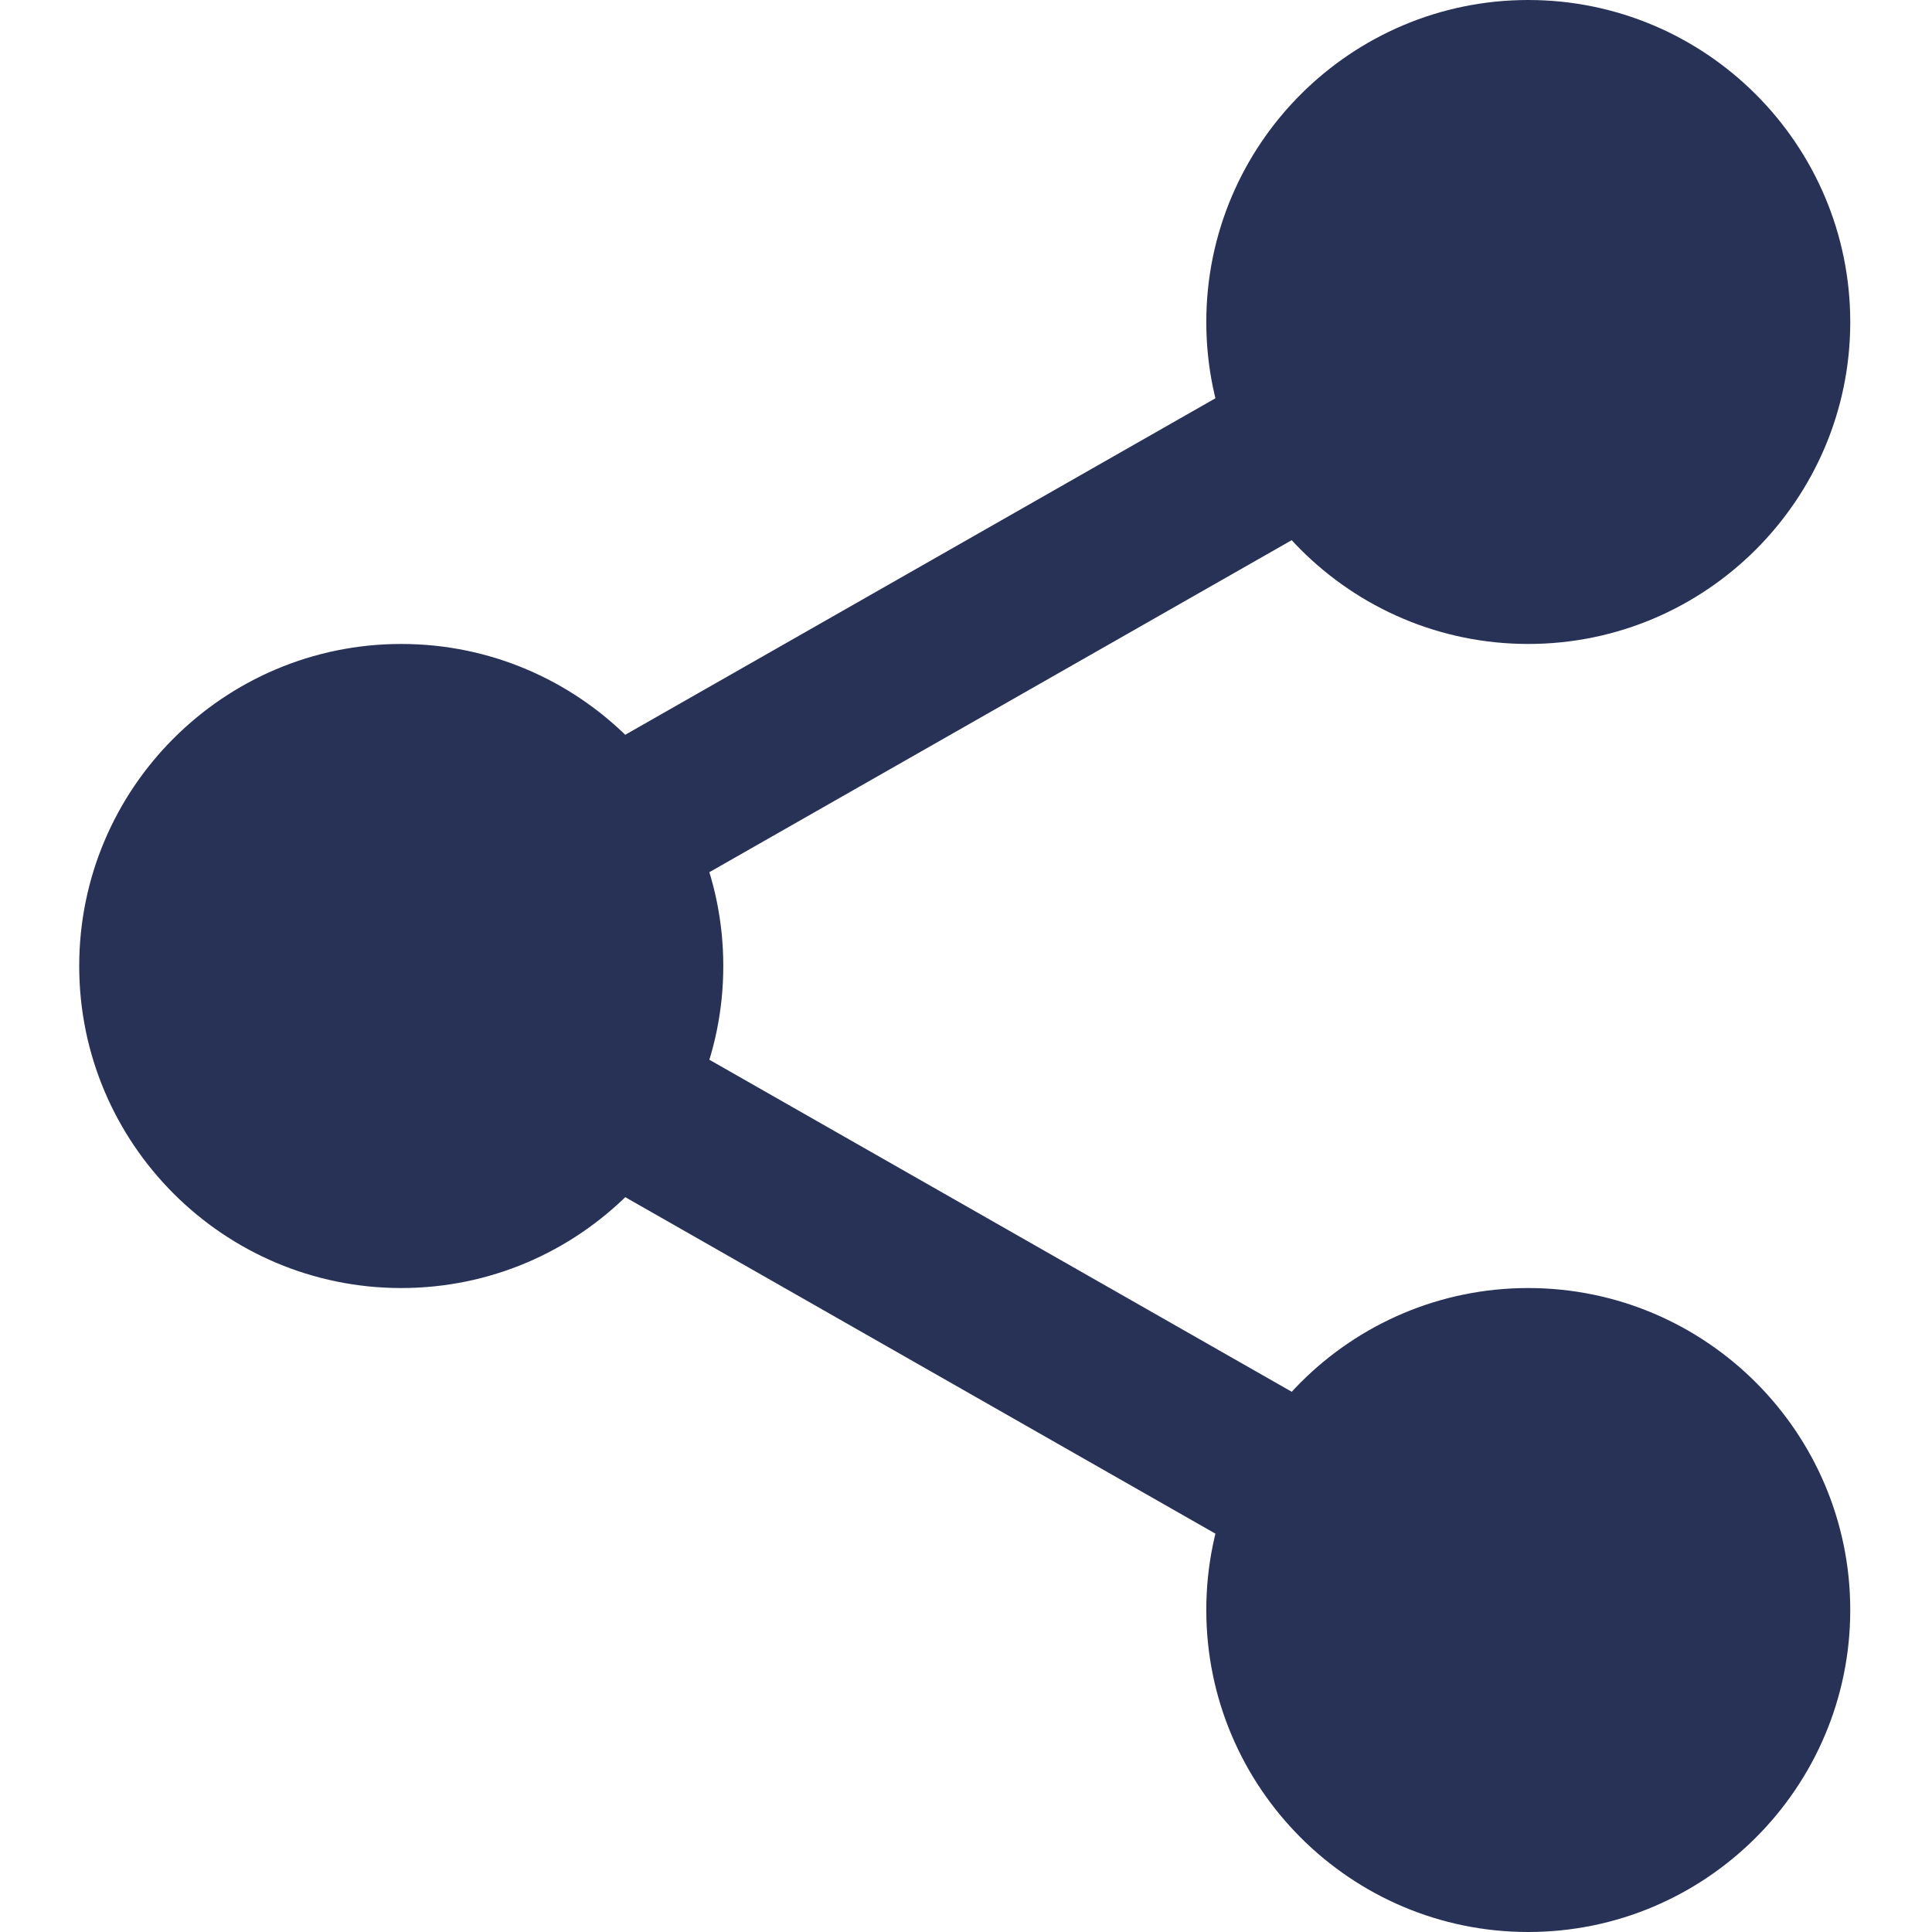
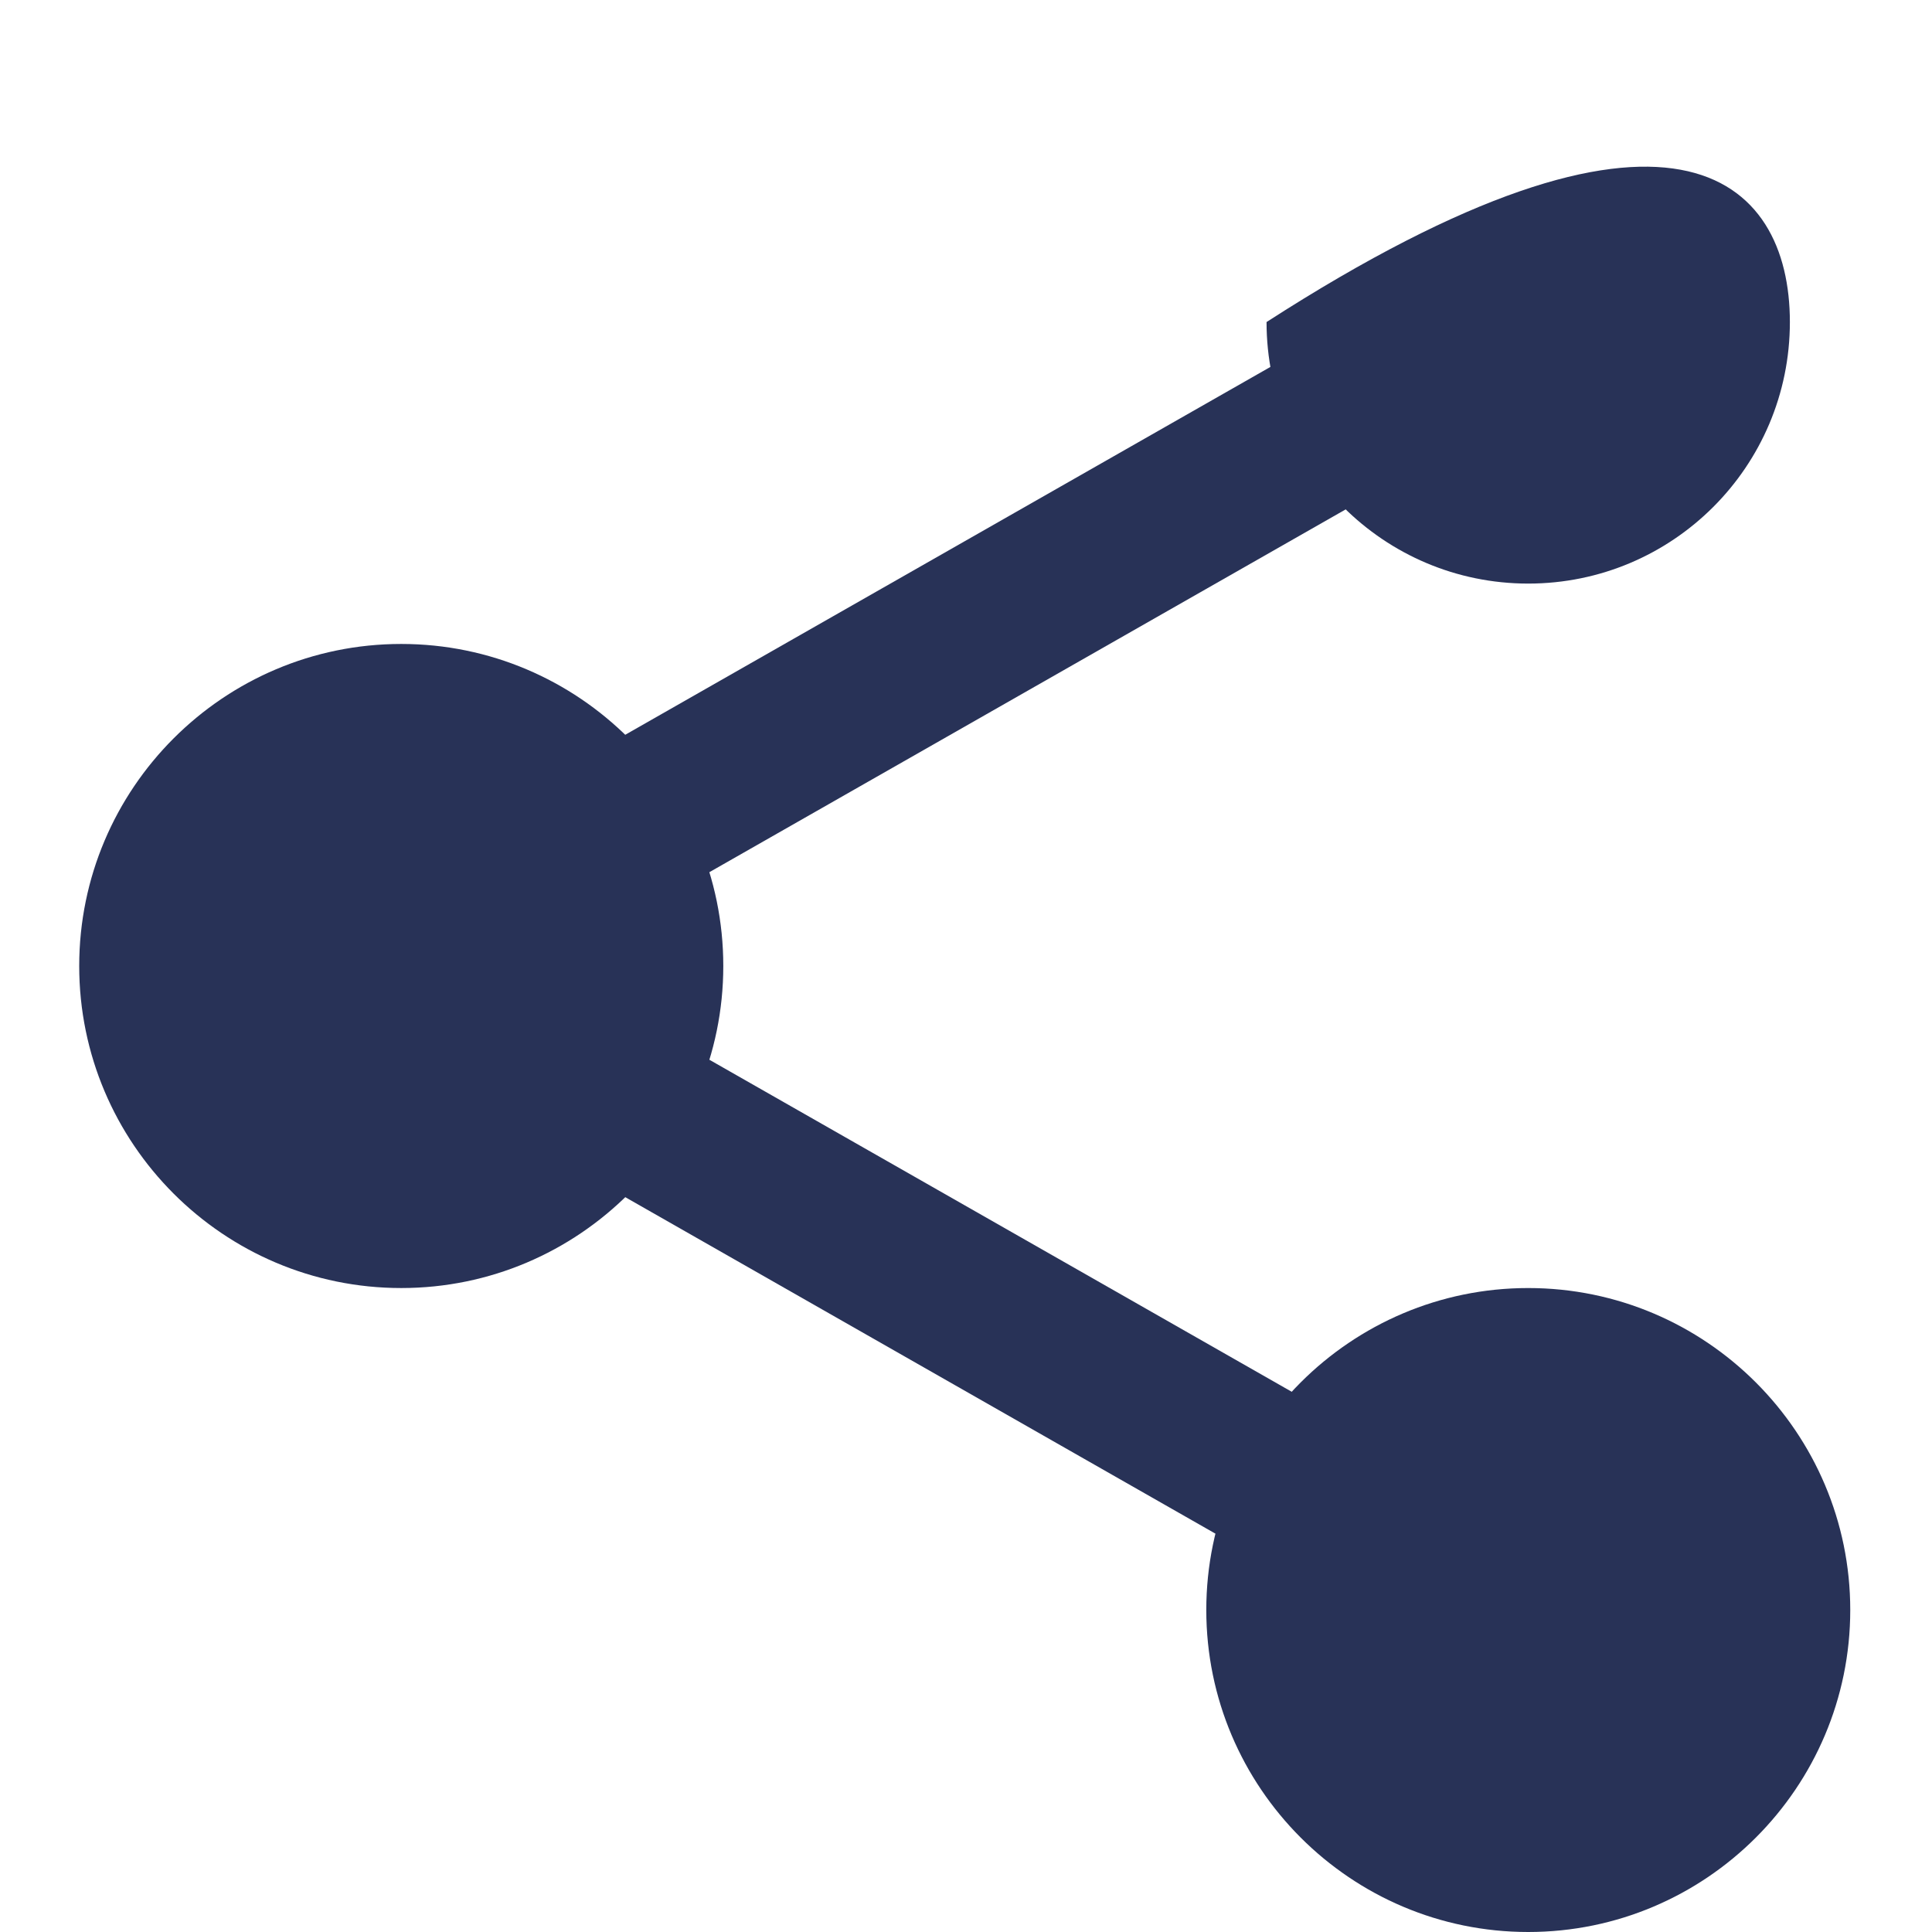
<svg xmlns="http://www.w3.org/2000/svg" width="16" height="16" viewBox="0 0 16 16" fill="none">
  <g clip-path="url(#clip0_602_2106)">
-     <path d="M14.823 2.667C14.823 3.863 13.853 4.833 12.656 4.833C11.46 4.833 10.489 3.863 10.489 2.667C10.489 1.47 11.46 0.5 12.656 0.5C13.853 0.5 14.823 1.47 14.823 2.667Z" fill="#283257" />
-     <path d="M12.656 5.333C11.186 5.333 9.99 4.137 9.99 2.667C9.99 1.196 11.186 0 12.656 0C14.127 0 15.323 1.196 15.323 2.667C15.323 4.137 14.127 5.333 12.656 5.333ZM12.656 1C11.737 1 10.99 1.748 10.99 2.667C10.99 3.585 11.737 4.333 12.656 4.333C13.576 4.333 14.323 3.585 14.323 2.667C14.323 1.748 13.576 1 12.656 1Z" fill="#283257" />
+     <path d="M14.823 2.667C14.823 3.863 13.853 4.833 12.656 4.833C11.46 4.833 10.489 3.863 10.489 2.667C13.853 0.5 14.823 1.47 14.823 2.667Z" fill="#283257" />
    <path d="M14.823 13.333C14.823 14.53 13.853 15.5 12.656 15.5C11.46 15.5 10.489 14.53 10.489 13.333C10.489 12.137 11.46 11.167 12.656 11.167C13.853 11.167 14.823 12.137 14.823 13.333Z" fill="#283257" />
    <path d="M12.656 16C11.186 16 9.99 14.804 9.99 13.333C9.99 11.863 11.186 10.667 12.656 10.667C14.127 10.667 15.323 11.863 15.323 13.333C15.323 14.804 14.127 16 12.656 16ZM12.656 11.667C11.737 11.667 10.99 12.415 10.99 13.333C10.99 14.252 11.737 15 12.656 15C13.576 15 14.323 14.252 14.323 13.333C14.323 12.415 13.576 11.667 12.656 11.667Z" fill="#283257" />
    <path d="M5.49 8C5.49 9.197 4.52 10.167 3.323 10.167C2.126 10.167 1.156 9.197 1.156 8C1.156 6.803 2.126 5.833 3.323 5.833C4.52 5.833 5.49 6.803 5.49 8Z" fill="#283257" />
    <path d="M3.323 10.667C1.852 10.667 0.656 9.471 0.656 8C0.656 6.529 1.852 5.333 3.323 5.333C4.794 5.333 5.99 6.529 5.99 8C5.99 9.471 4.794 10.667 3.323 10.667ZM3.323 6.333C2.404 6.333 1.656 7.081 1.656 8C1.656 8.919 2.404 9.667 3.323 9.667C4.242 9.667 4.99 8.919 4.99 8C4.99 7.081 4.242 6.333 3.323 6.333Z" fill="#283257" />
    <path d="M4.897 7.68C4.665 7.68 4.44 7.559 4.317 7.343C4.135 7.024 4.247 6.617 4.566 6.434L10.752 2.907C11.072 2.724 11.479 2.836 11.662 3.157C11.844 3.476 11.732 3.883 11.412 4.066L5.226 7.593C5.122 7.652 5.009 7.68 4.897 7.68Z" fill="#283257" />
    <path d="M11.082 13.18C10.97 13.18 10.857 13.152 10.753 13.093L4.567 9.566C4.247 9.384 4.136 8.977 4.318 8.657C4.499 8.337 4.907 8.224 5.227 8.407L11.413 11.934C11.732 12.116 11.844 12.523 11.662 12.843C11.539 13.059 11.313 13.18 11.082 13.18Z" fill="#283257" />
  </g>
  <defs>
    <clipPath id="clip0_602_2106">
      <rect width="16" height="16" fill="white" />
    </clipPath>
  </defs>
</svg>